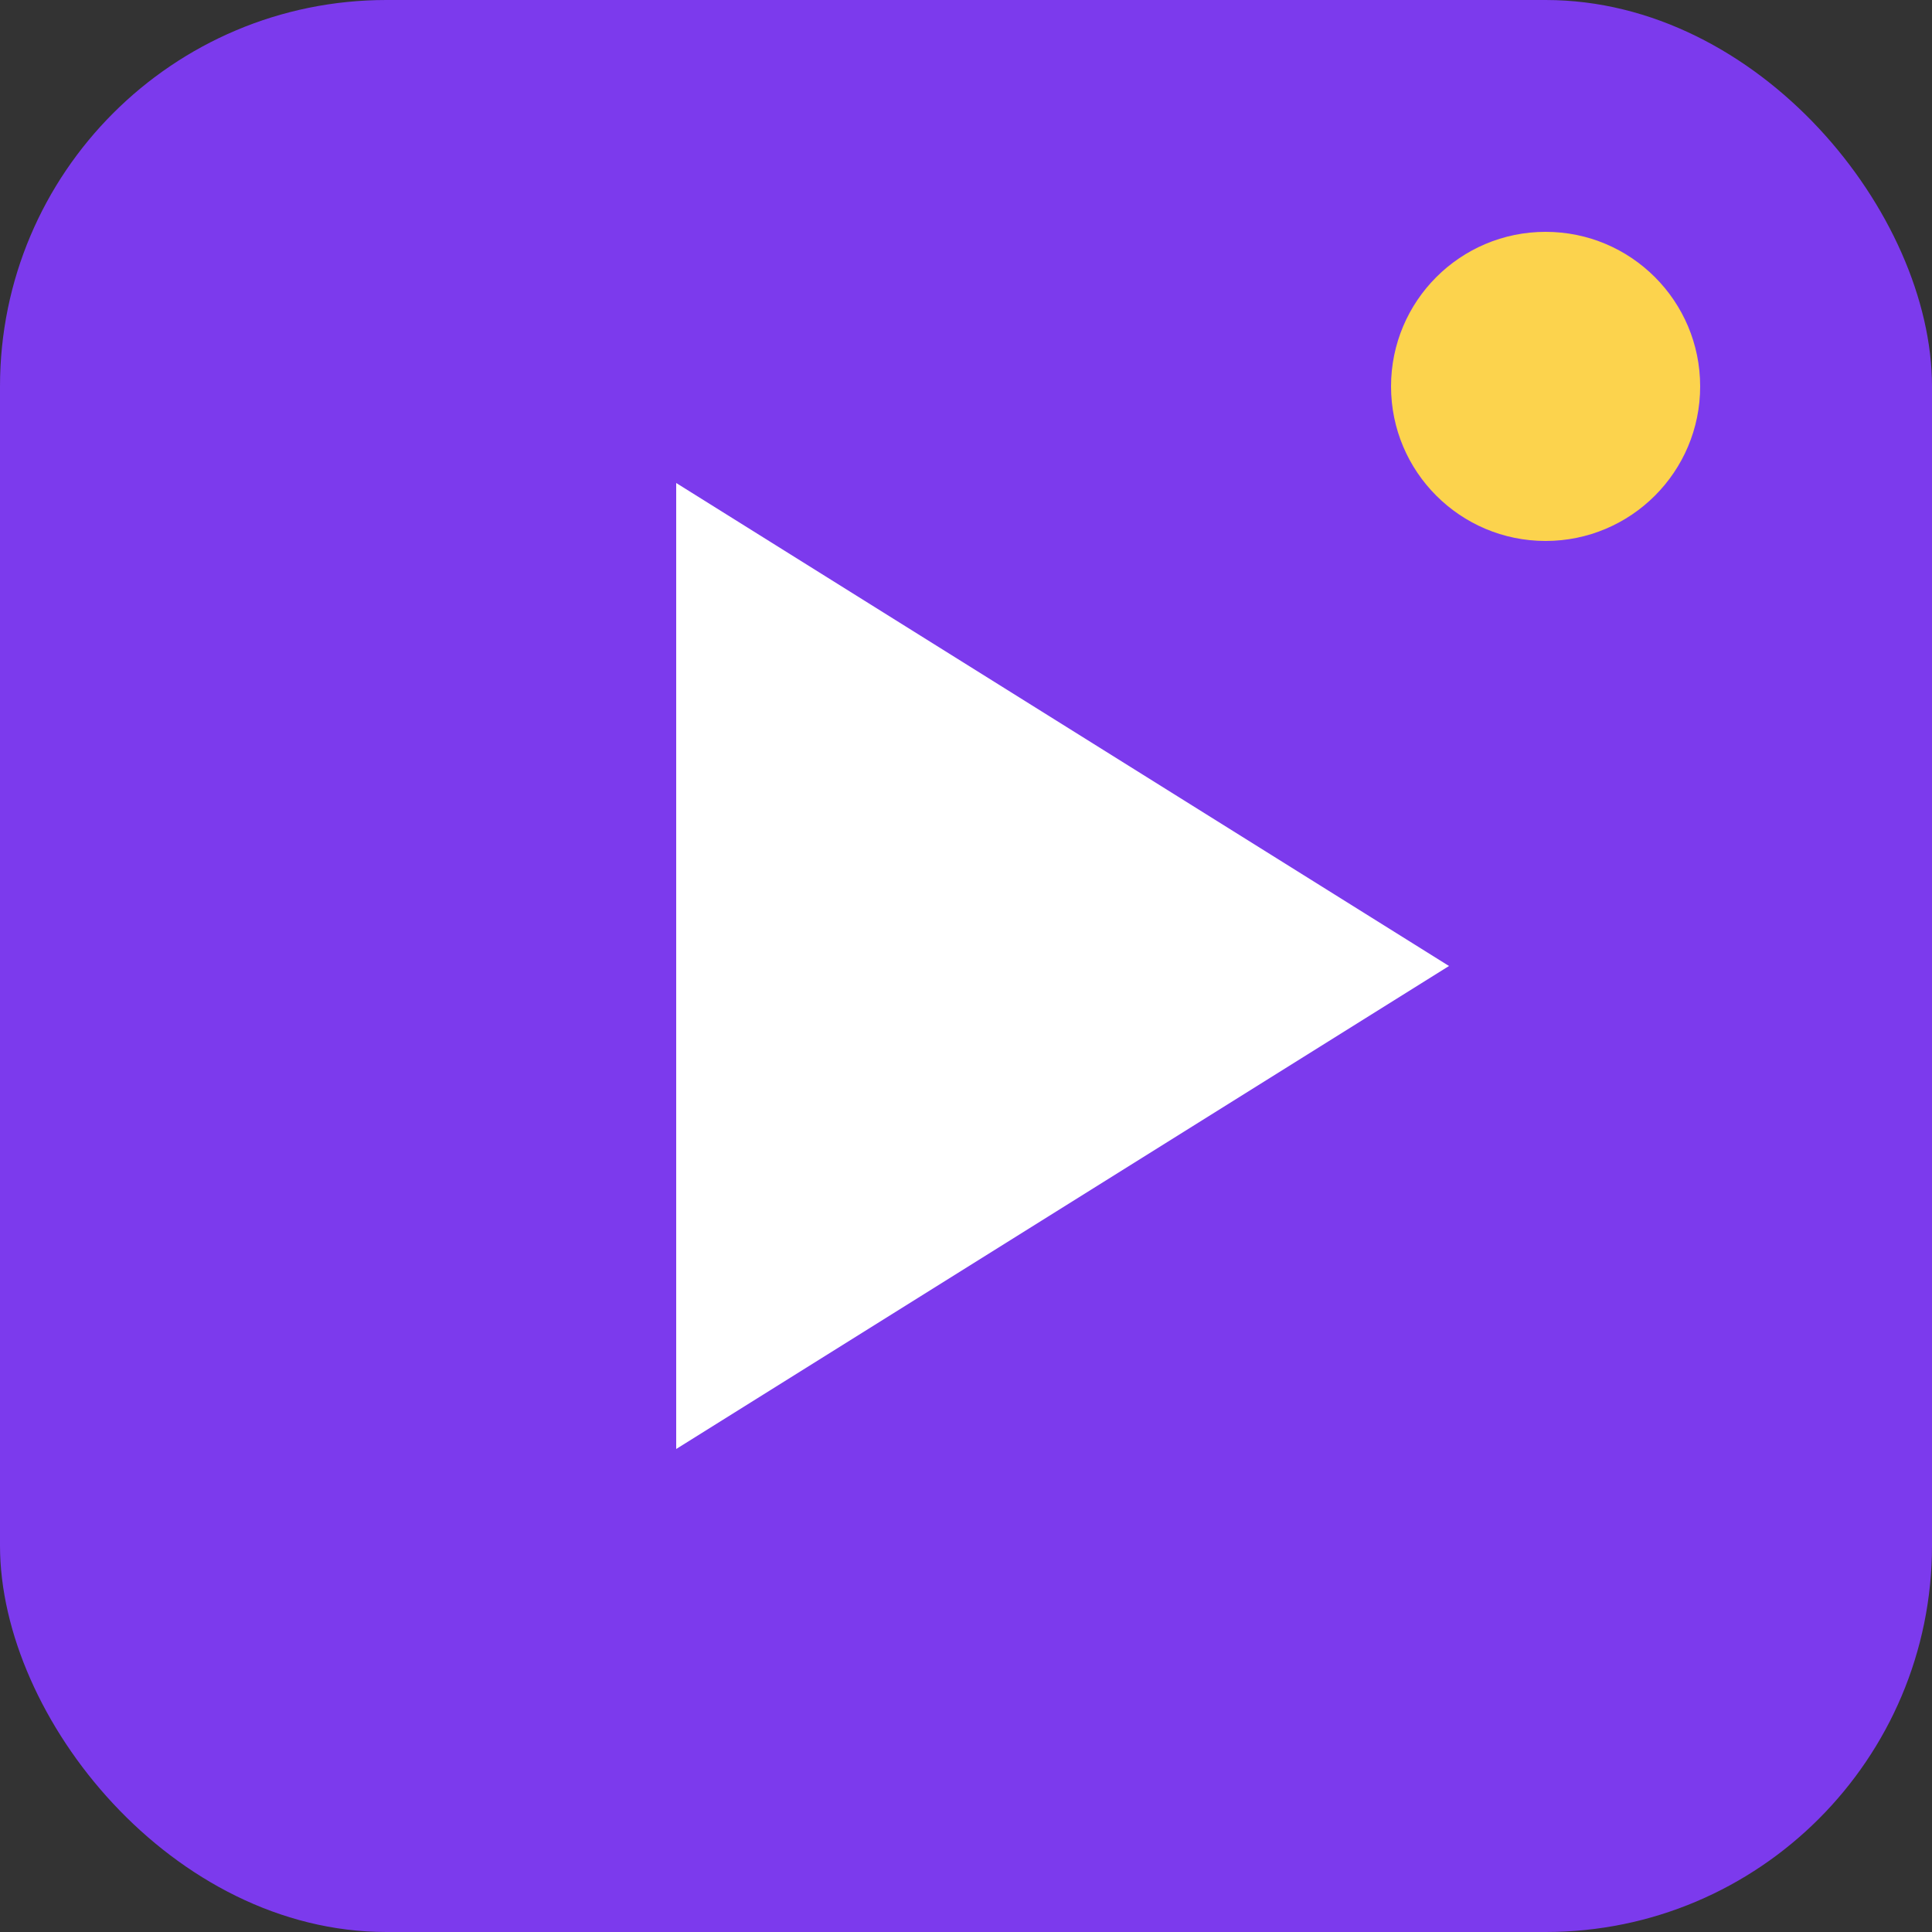
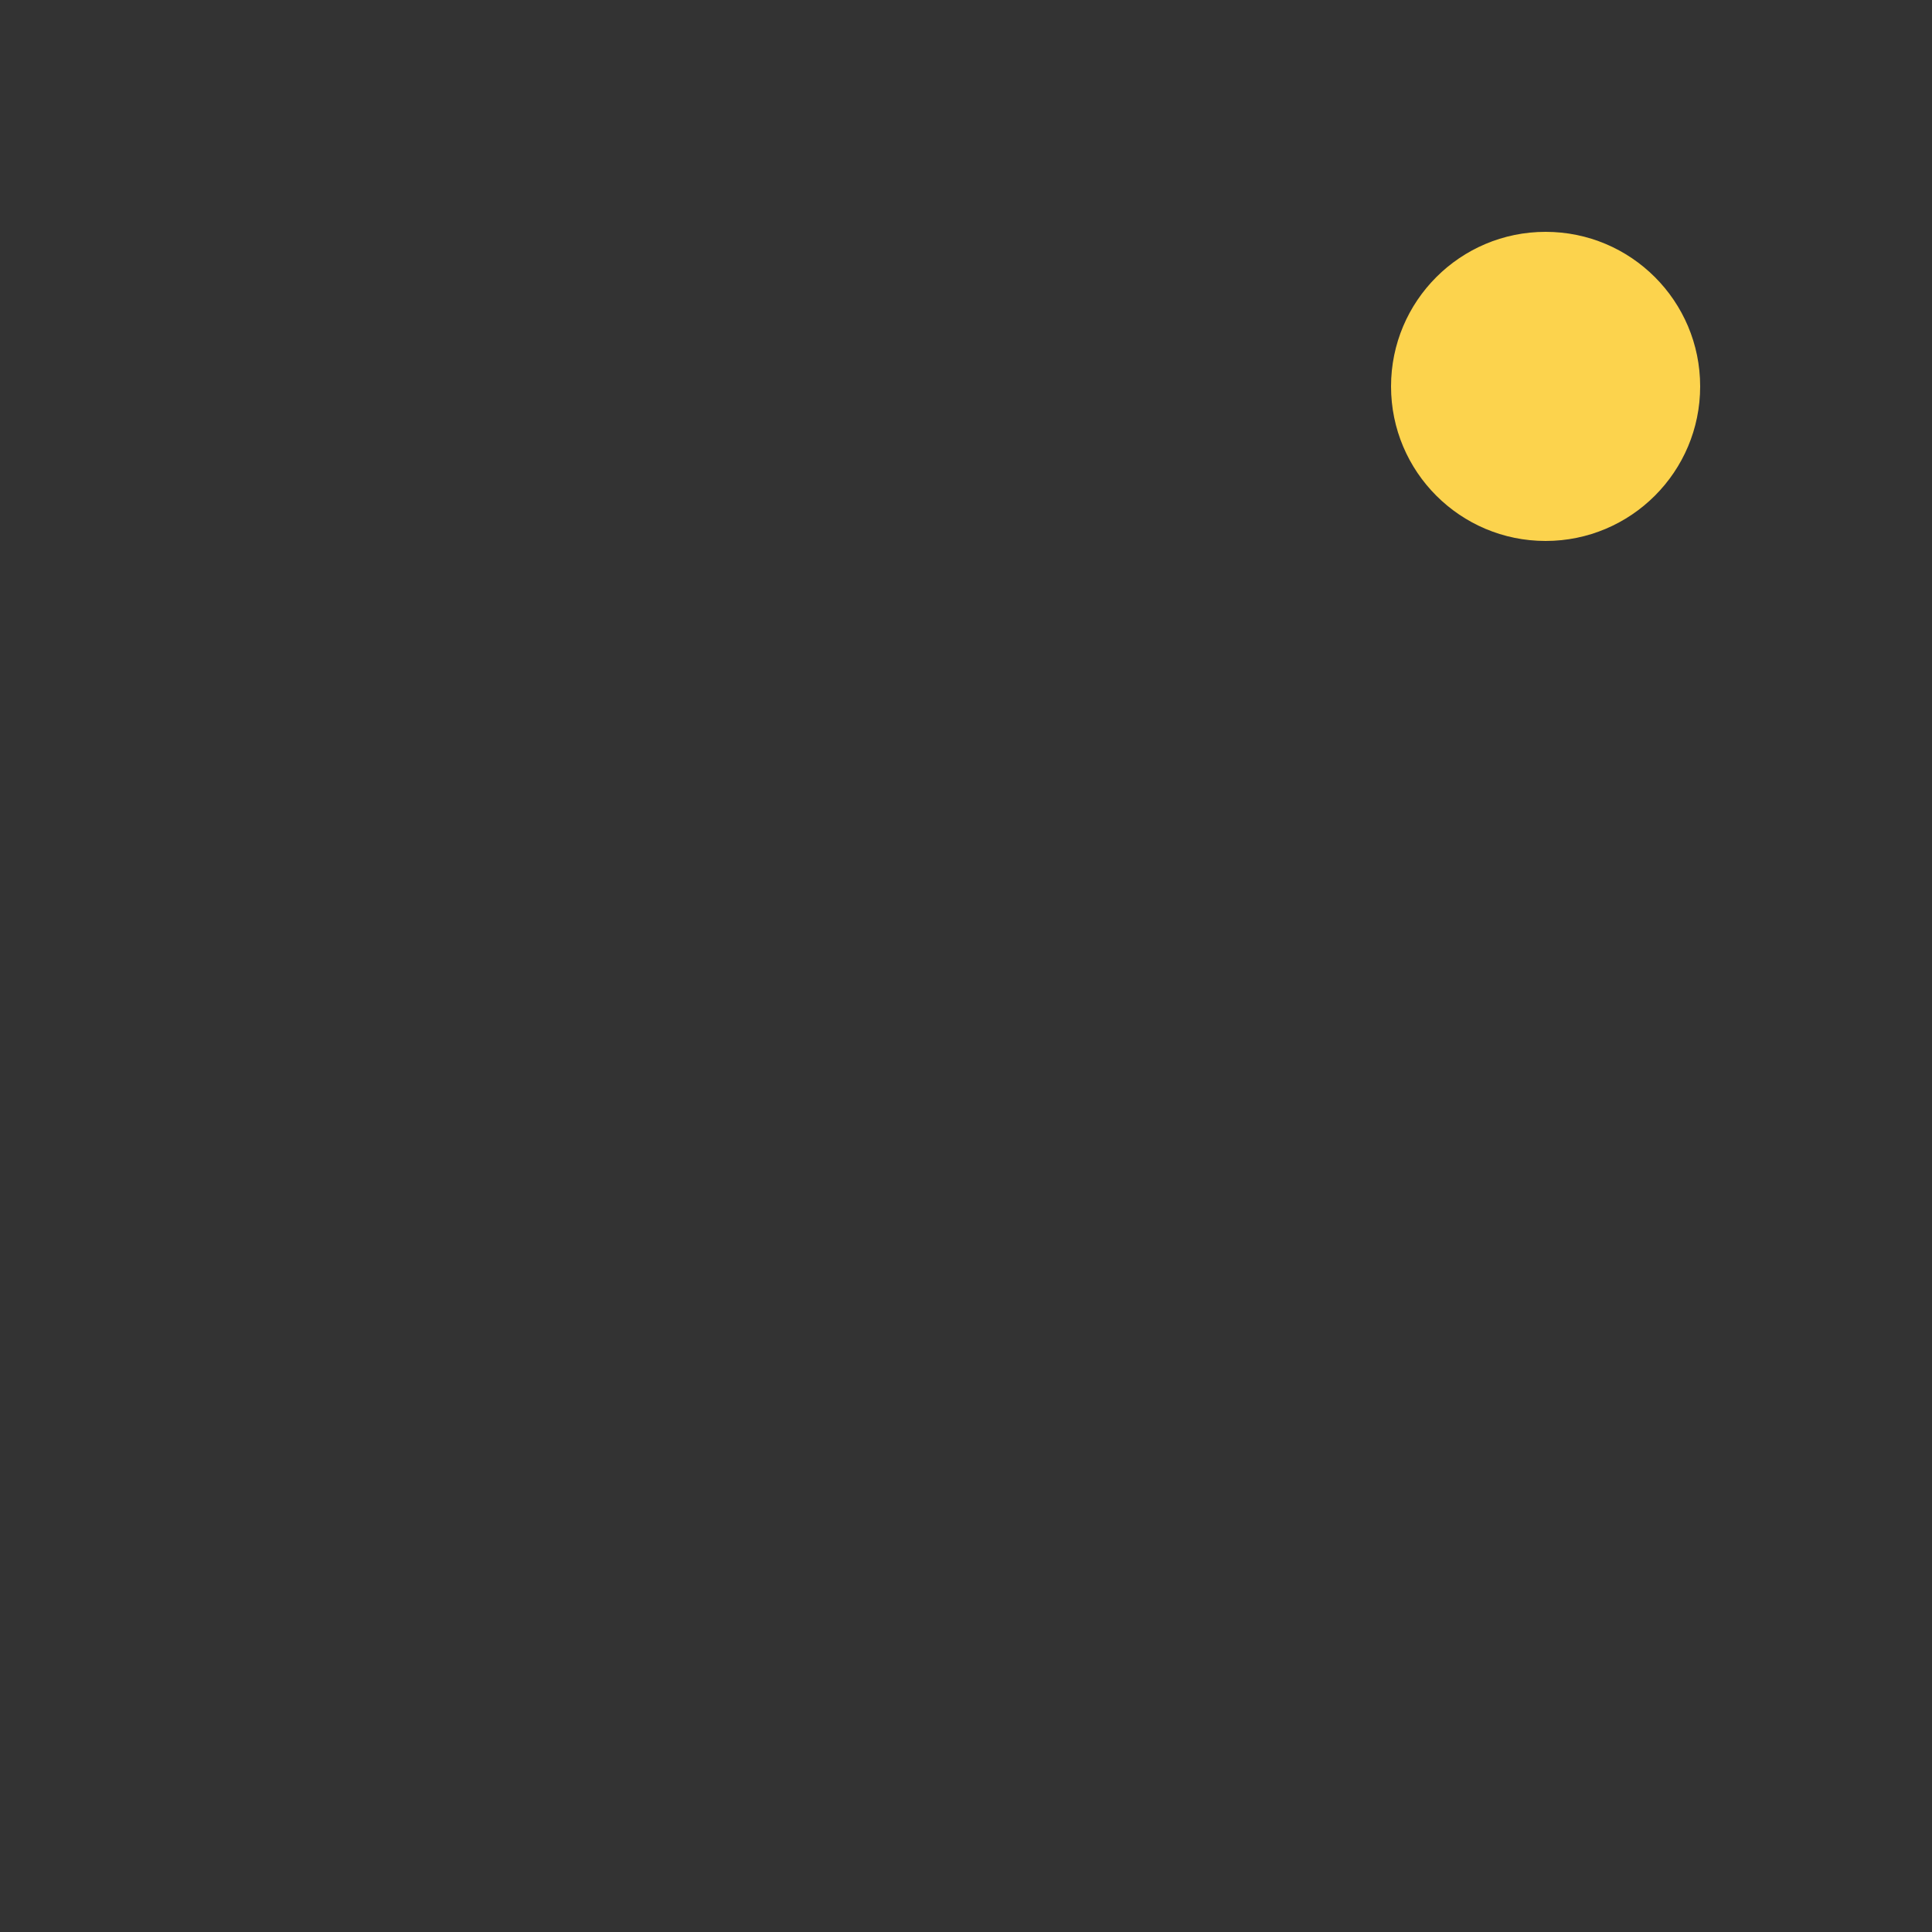
<svg xmlns="http://www.w3.org/2000/svg" viewBox="0 0 100 100">
  <rect x="0" y="0" width="100" height="100" fill="#333333" stroke="none" />
-   <rect width="100" height="100" rx="20" fill="#7C3AED" />
-   <polygon points="35,25 35,75 75,50" fill="#FFFFFF" />
  <circle cx="80" cy="20" r="8" fill="#FCD34D" />
</svg>